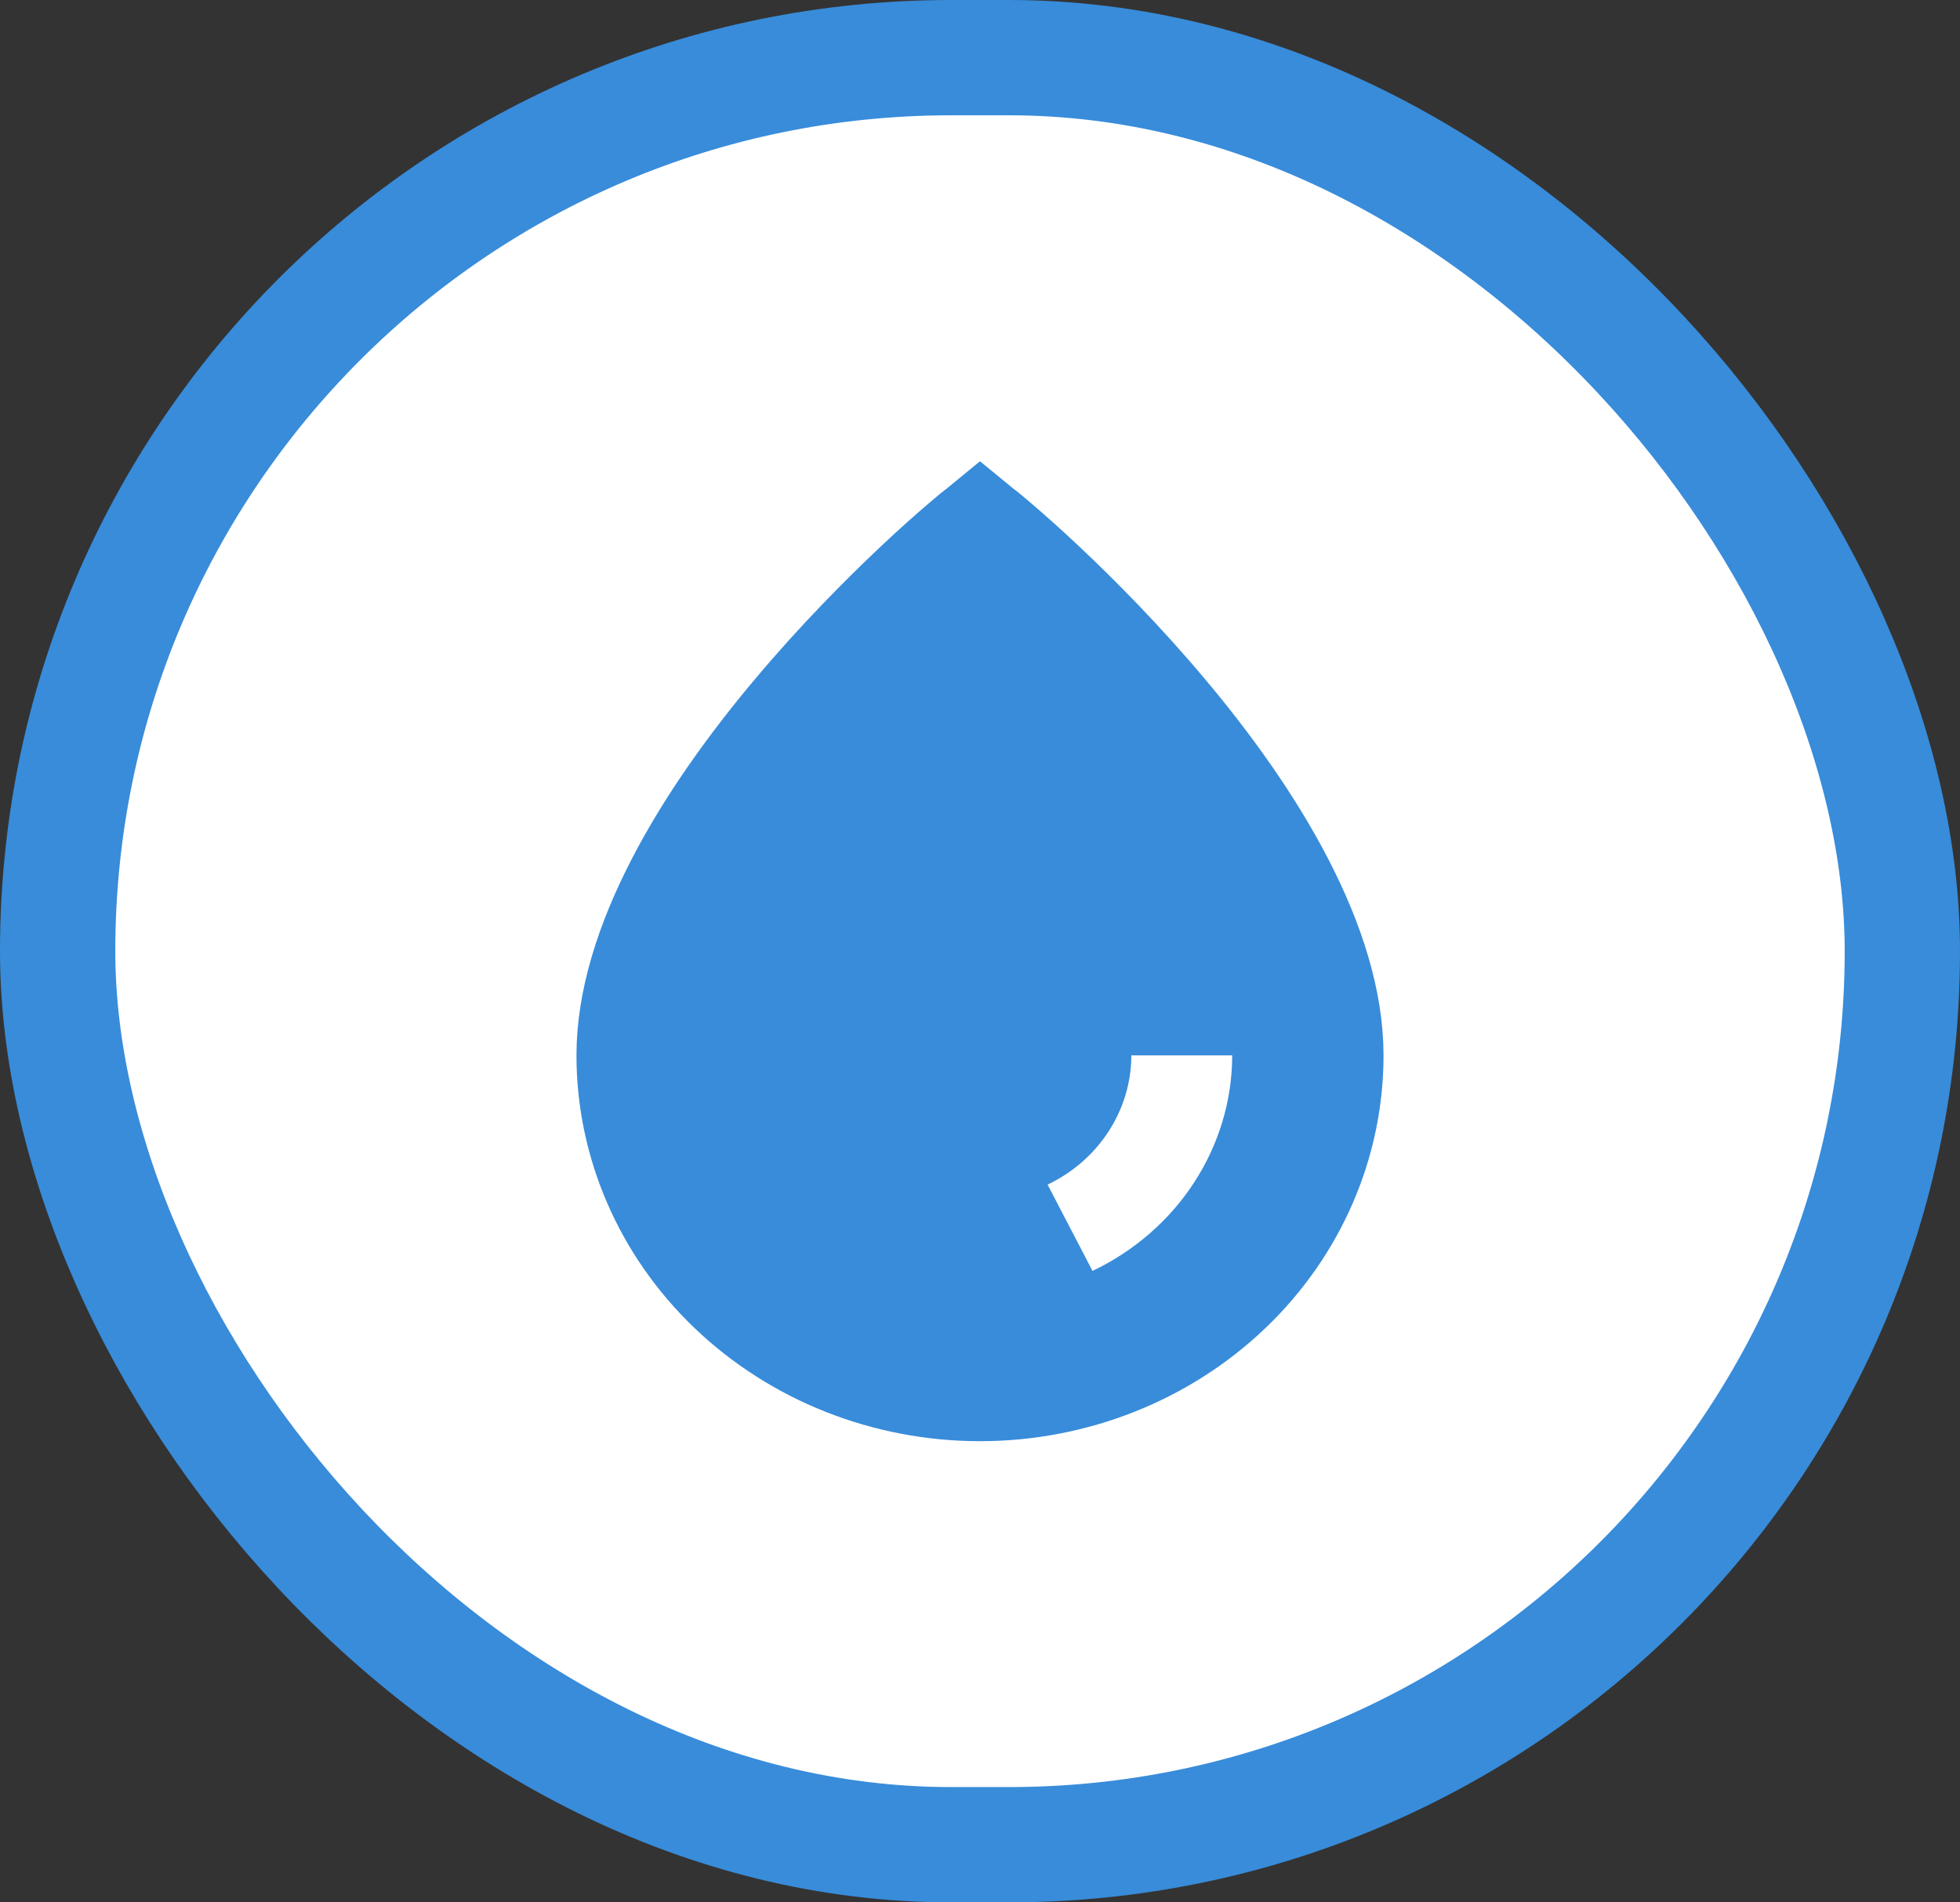
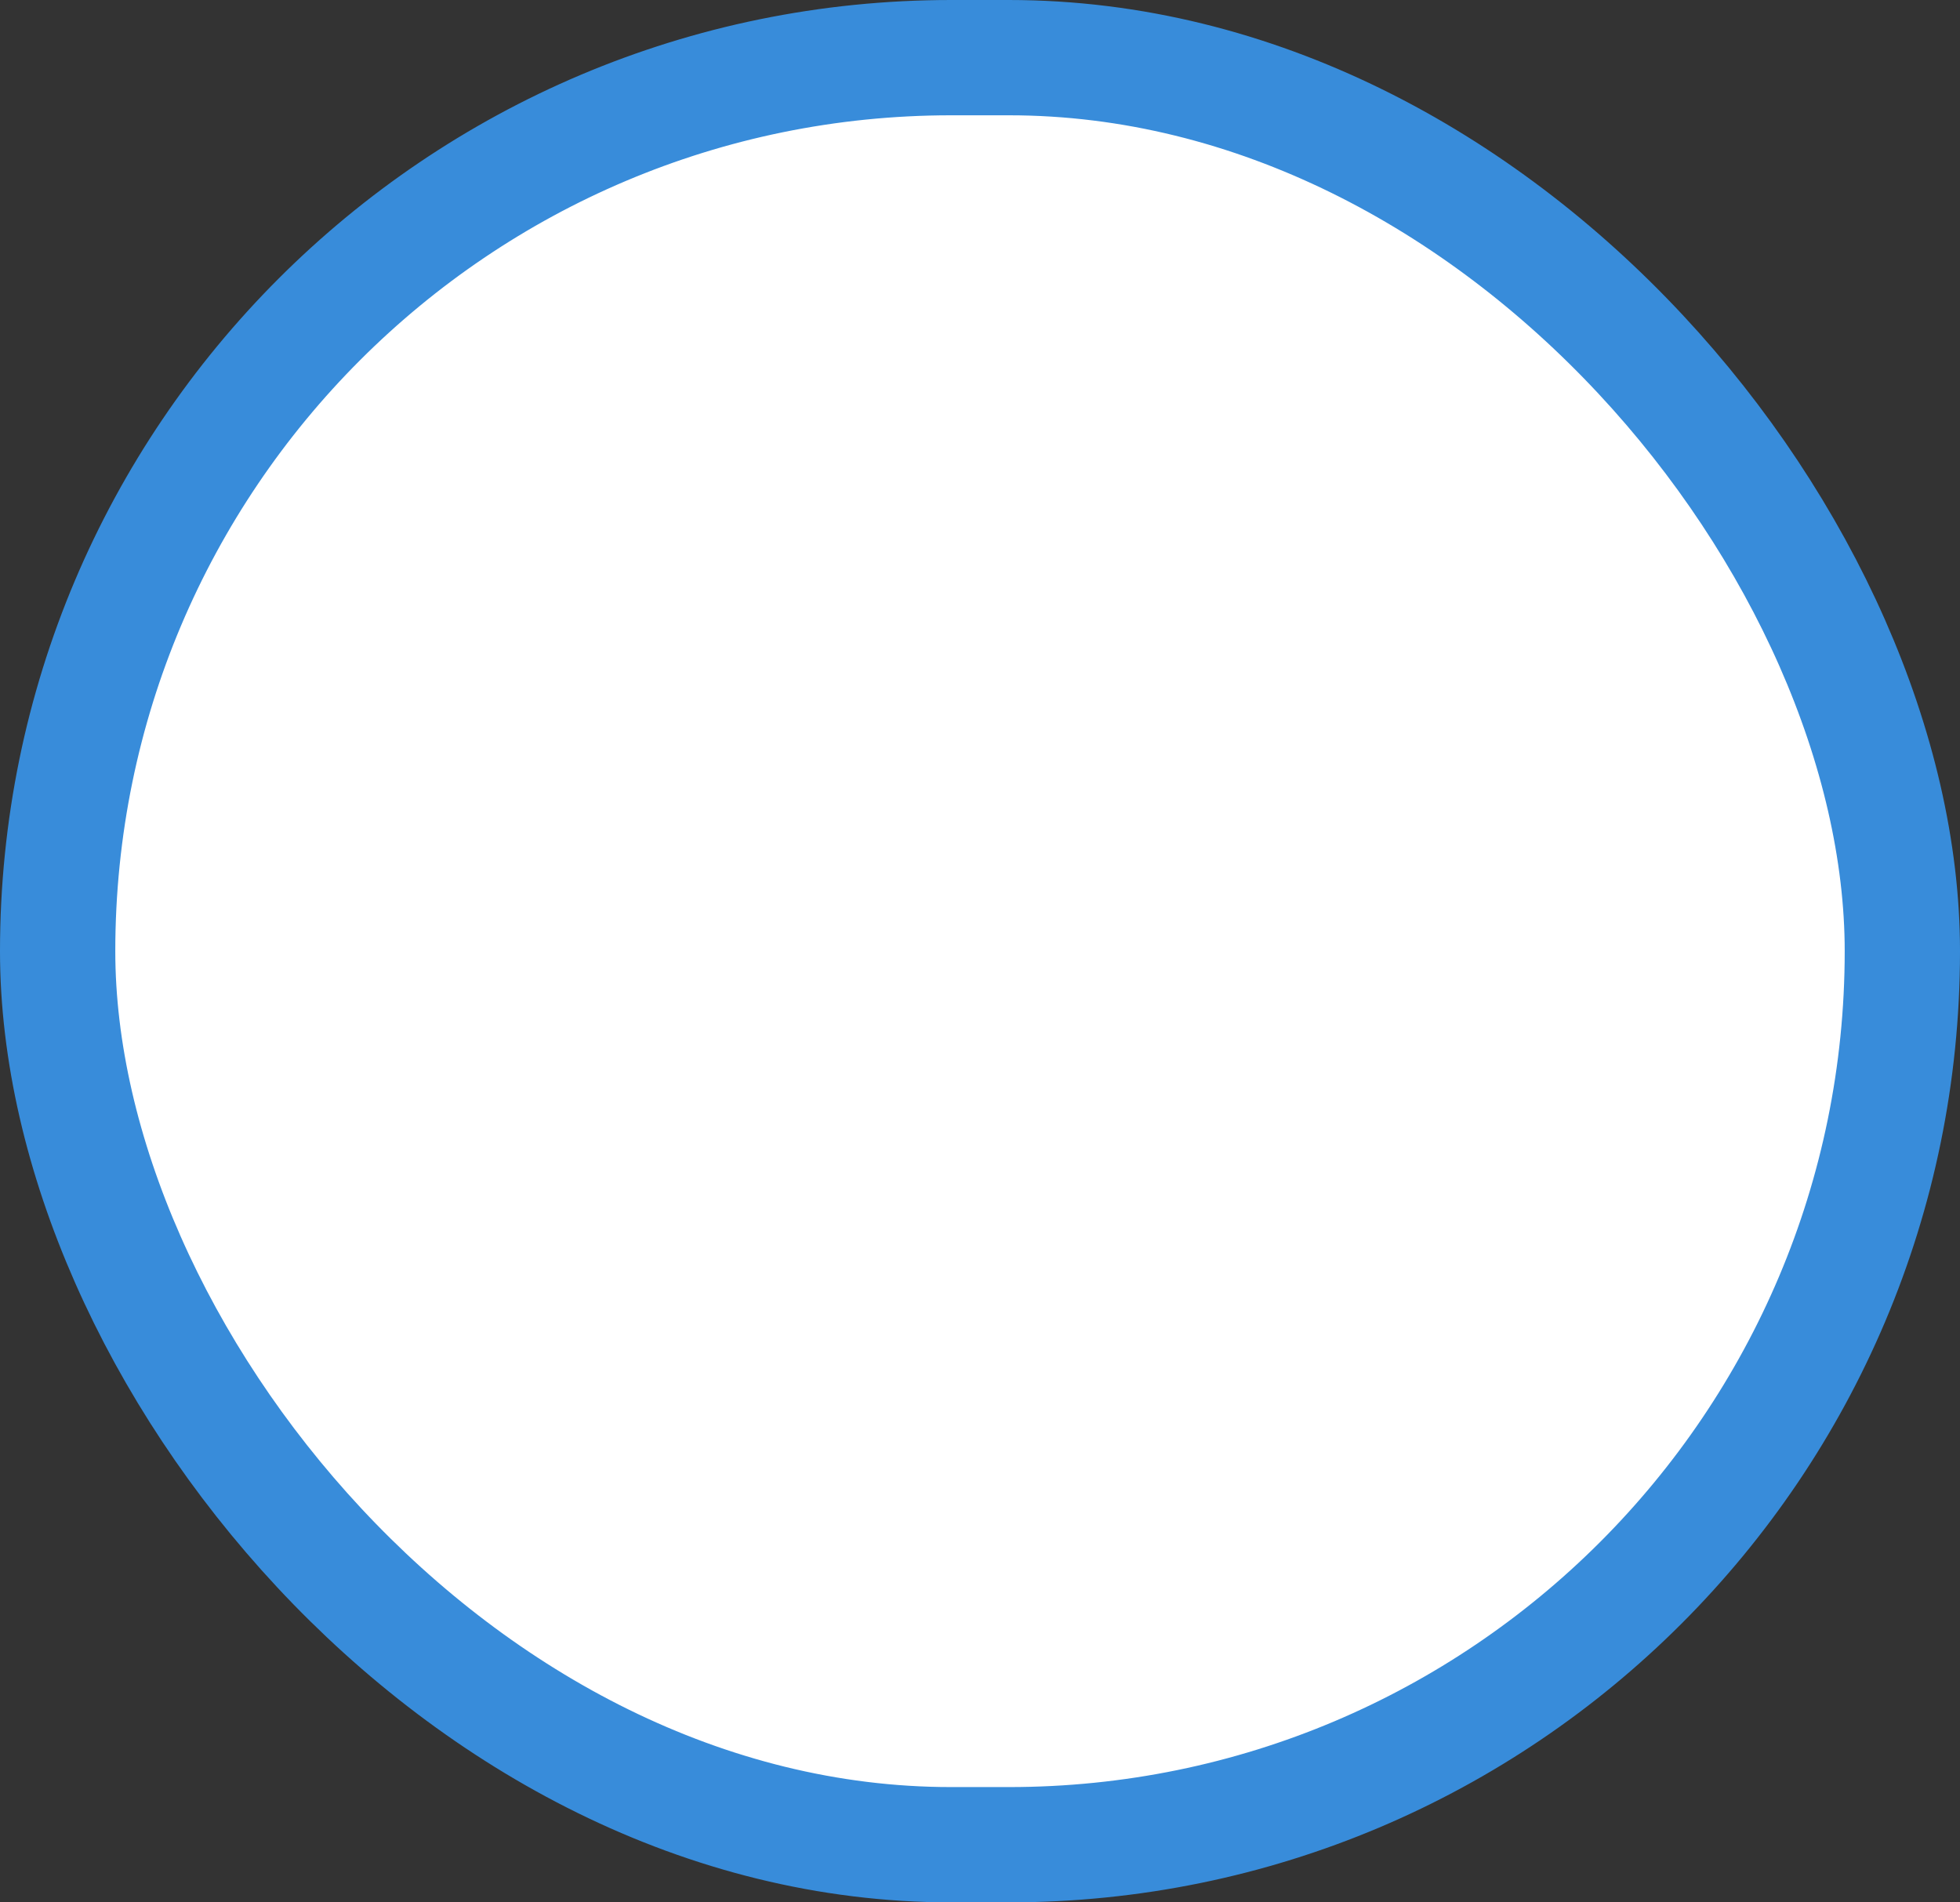
<svg xmlns="http://www.w3.org/2000/svg" width="34" height="33" viewBox="0 0 34 33" fill="none">
  <rect x="0" y="0" width="34" height="33" fill="#333333" stroke="none" />
  <rect x="1" y="1" width="32" height="31" rx="15.5" fill="white" stroke="#388CDA" stroke-width="2" />
-   <path d="M17.251 8.854L17.265 8.866L17.279 8.876C17.279 8.876 17.286 8.881 17.305 8.896C17.323 8.91 17.346 8.929 17.375 8.952C17.433 9 17.511 9.065 17.607 9.148C17.799 9.312 18.057 9.542 18.361 9.827C18.968 10.397 19.747 11.182 20.516 12.097C21.287 13.013 22.038 14.051 22.594 15.125C23.152 16.202 23.5 17.287 23.5 18.307C23.5 19.942 22.821 21.515 21.604 22.678C20.387 23.842 18.731 24.5 17 24.5C15.269 24.5 13.613 23.842 12.396 22.678C11.179 21.515 10.5 19.942 10.5 18.307C10.5 17.287 10.848 16.202 11.406 15.125C11.962 14.051 12.713 13.013 13.484 12.097C14.253 11.182 15.033 10.397 15.639 9.827C15.943 9.542 16.201 9.312 16.393 9.148C16.489 9.065 16.567 9 16.625 8.952C16.654 8.929 16.677 8.91 16.695 8.896C16.711 8.883 16.719 8.877 16.721 8.876C16.721 8.876 16.721 8.876 16.721 8.876L16.735 8.866L16.749 8.854L17 8.648L17.251 8.854ZM18.508 22.277L18.73 22.706L19.166 22.498C19.975 22.113 20.659 21.518 21.138 20.778C21.618 20.038 21.874 19.182 21.875 18.308L21.875 17.807H21.375H19.625H19.126L19.125 18.306C19.125 18.675 19.017 19.037 18.812 19.353C18.607 19.67 18.312 19.929 17.957 20.098L17.49 20.321L17.729 20.78L18.508 22.277Z" fill="#388CDA" stroke="#388CDA" />
</svg>